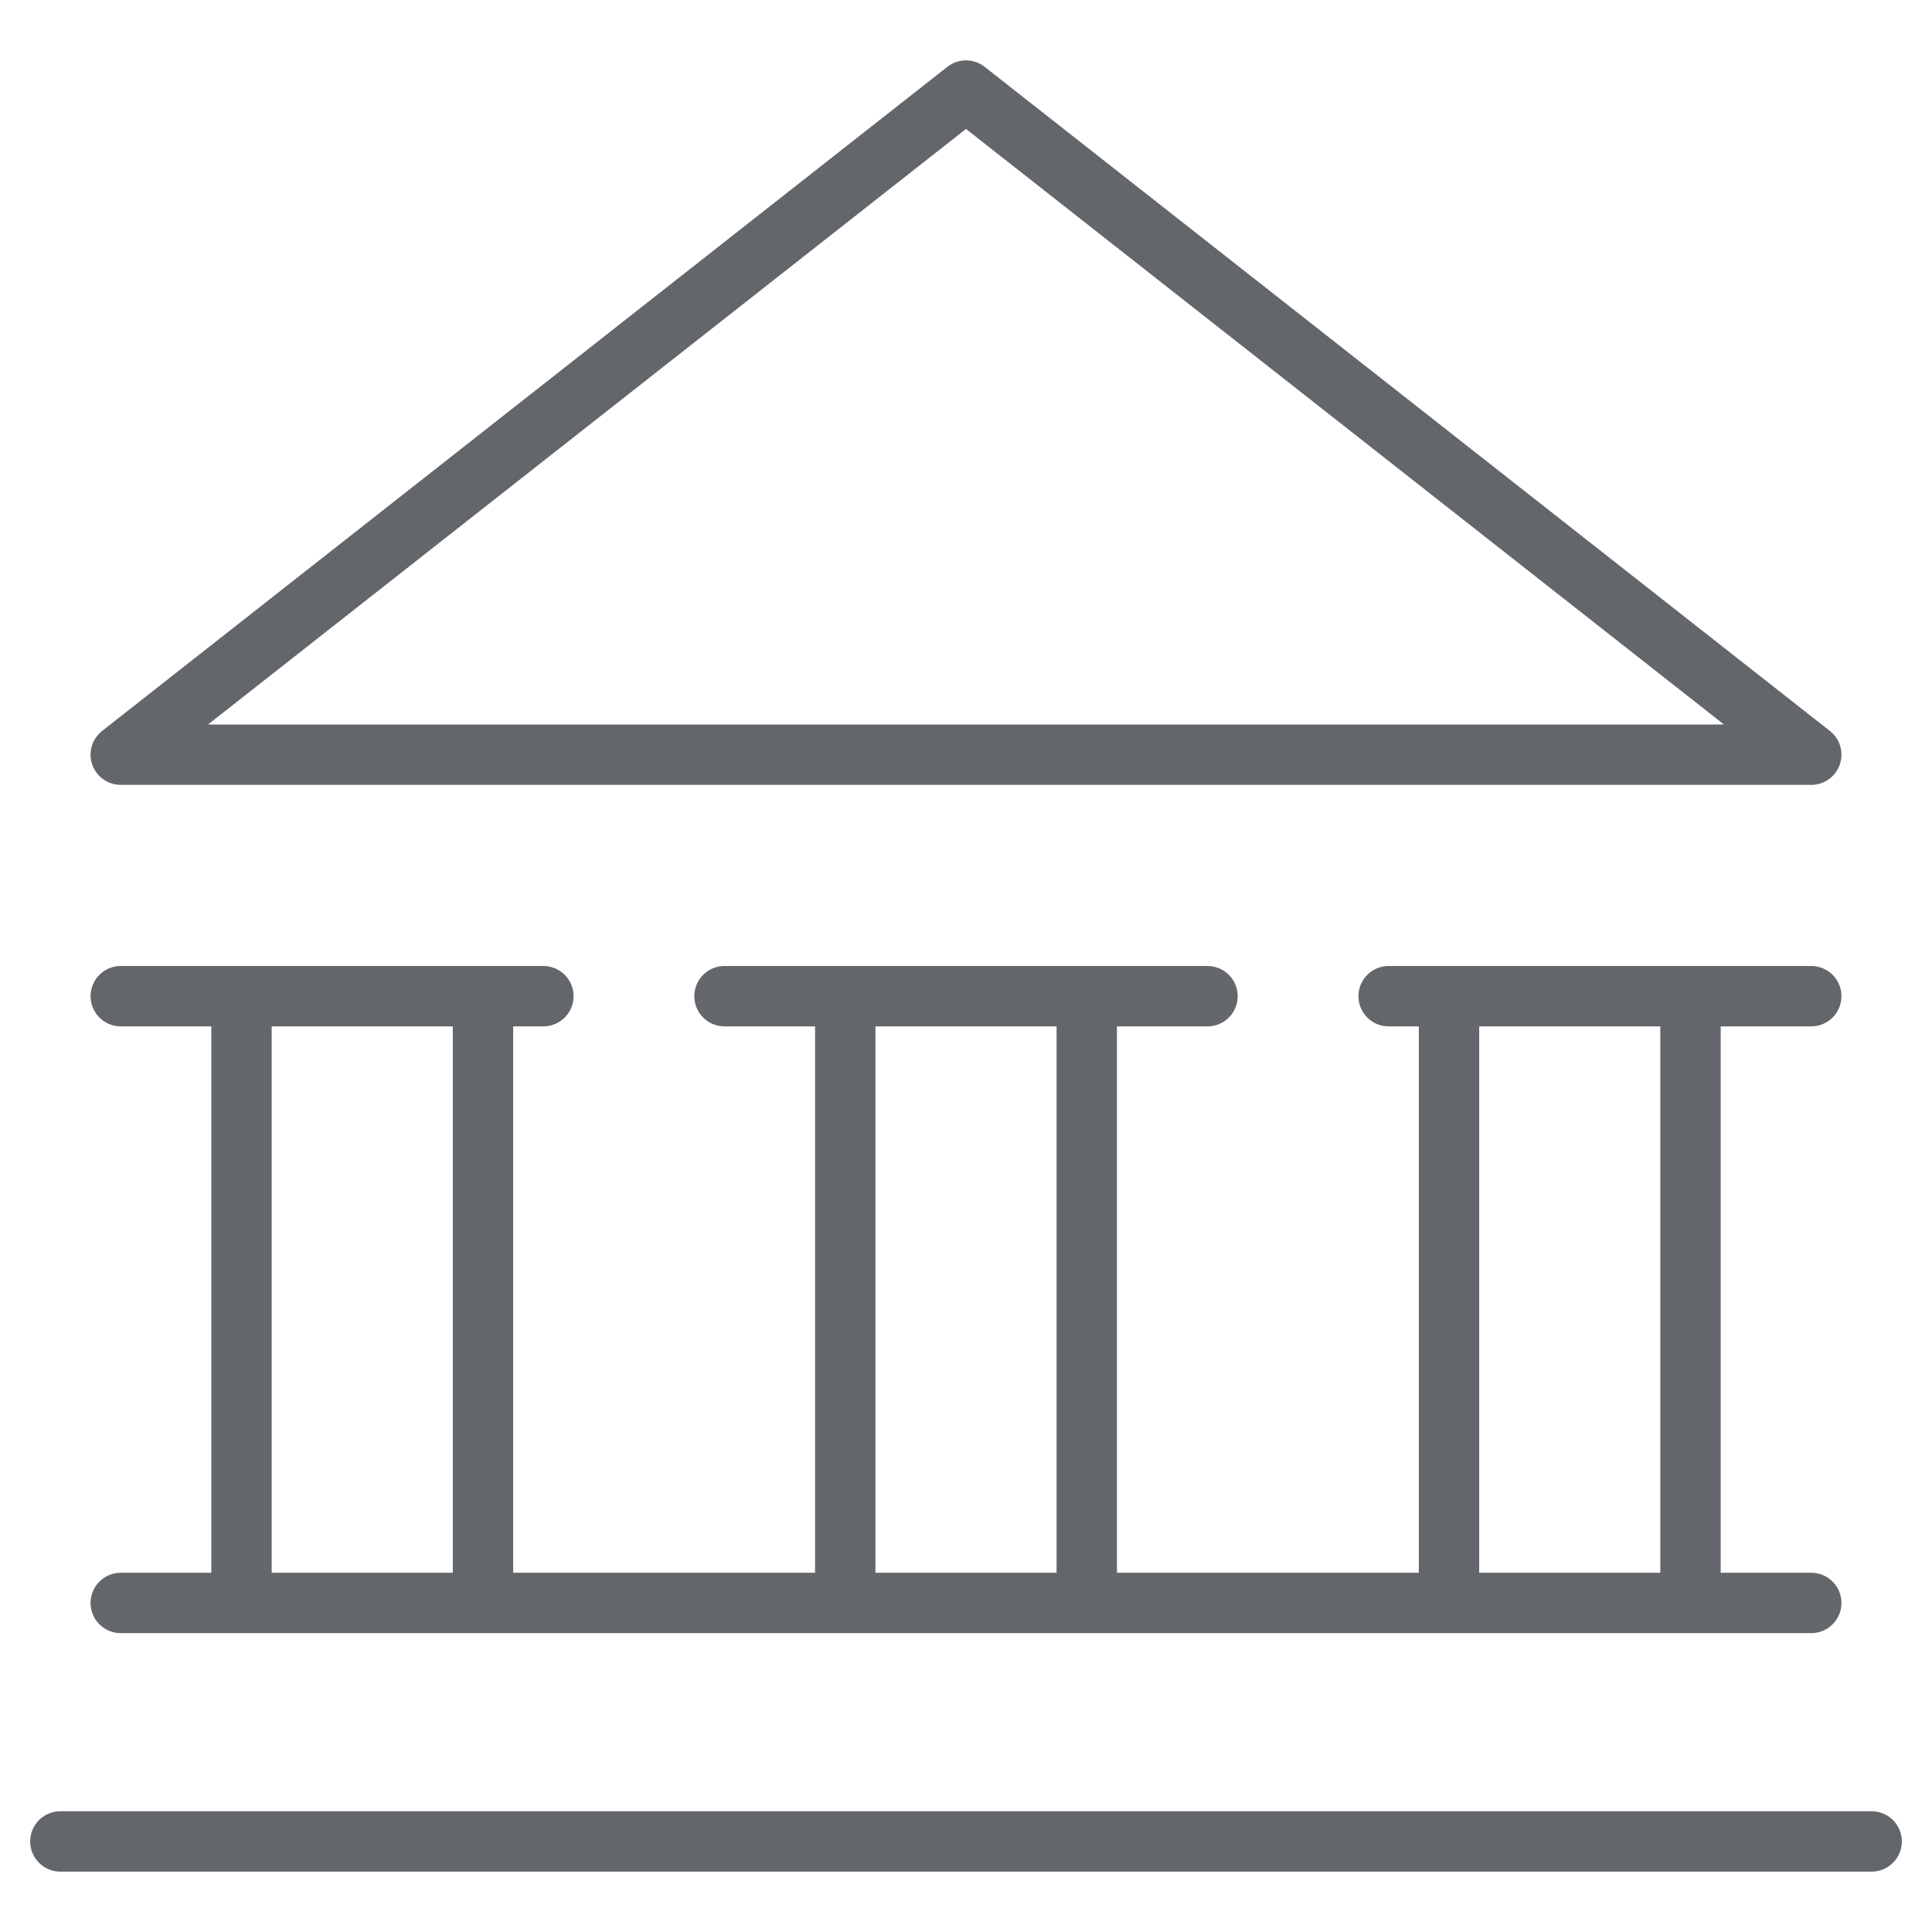
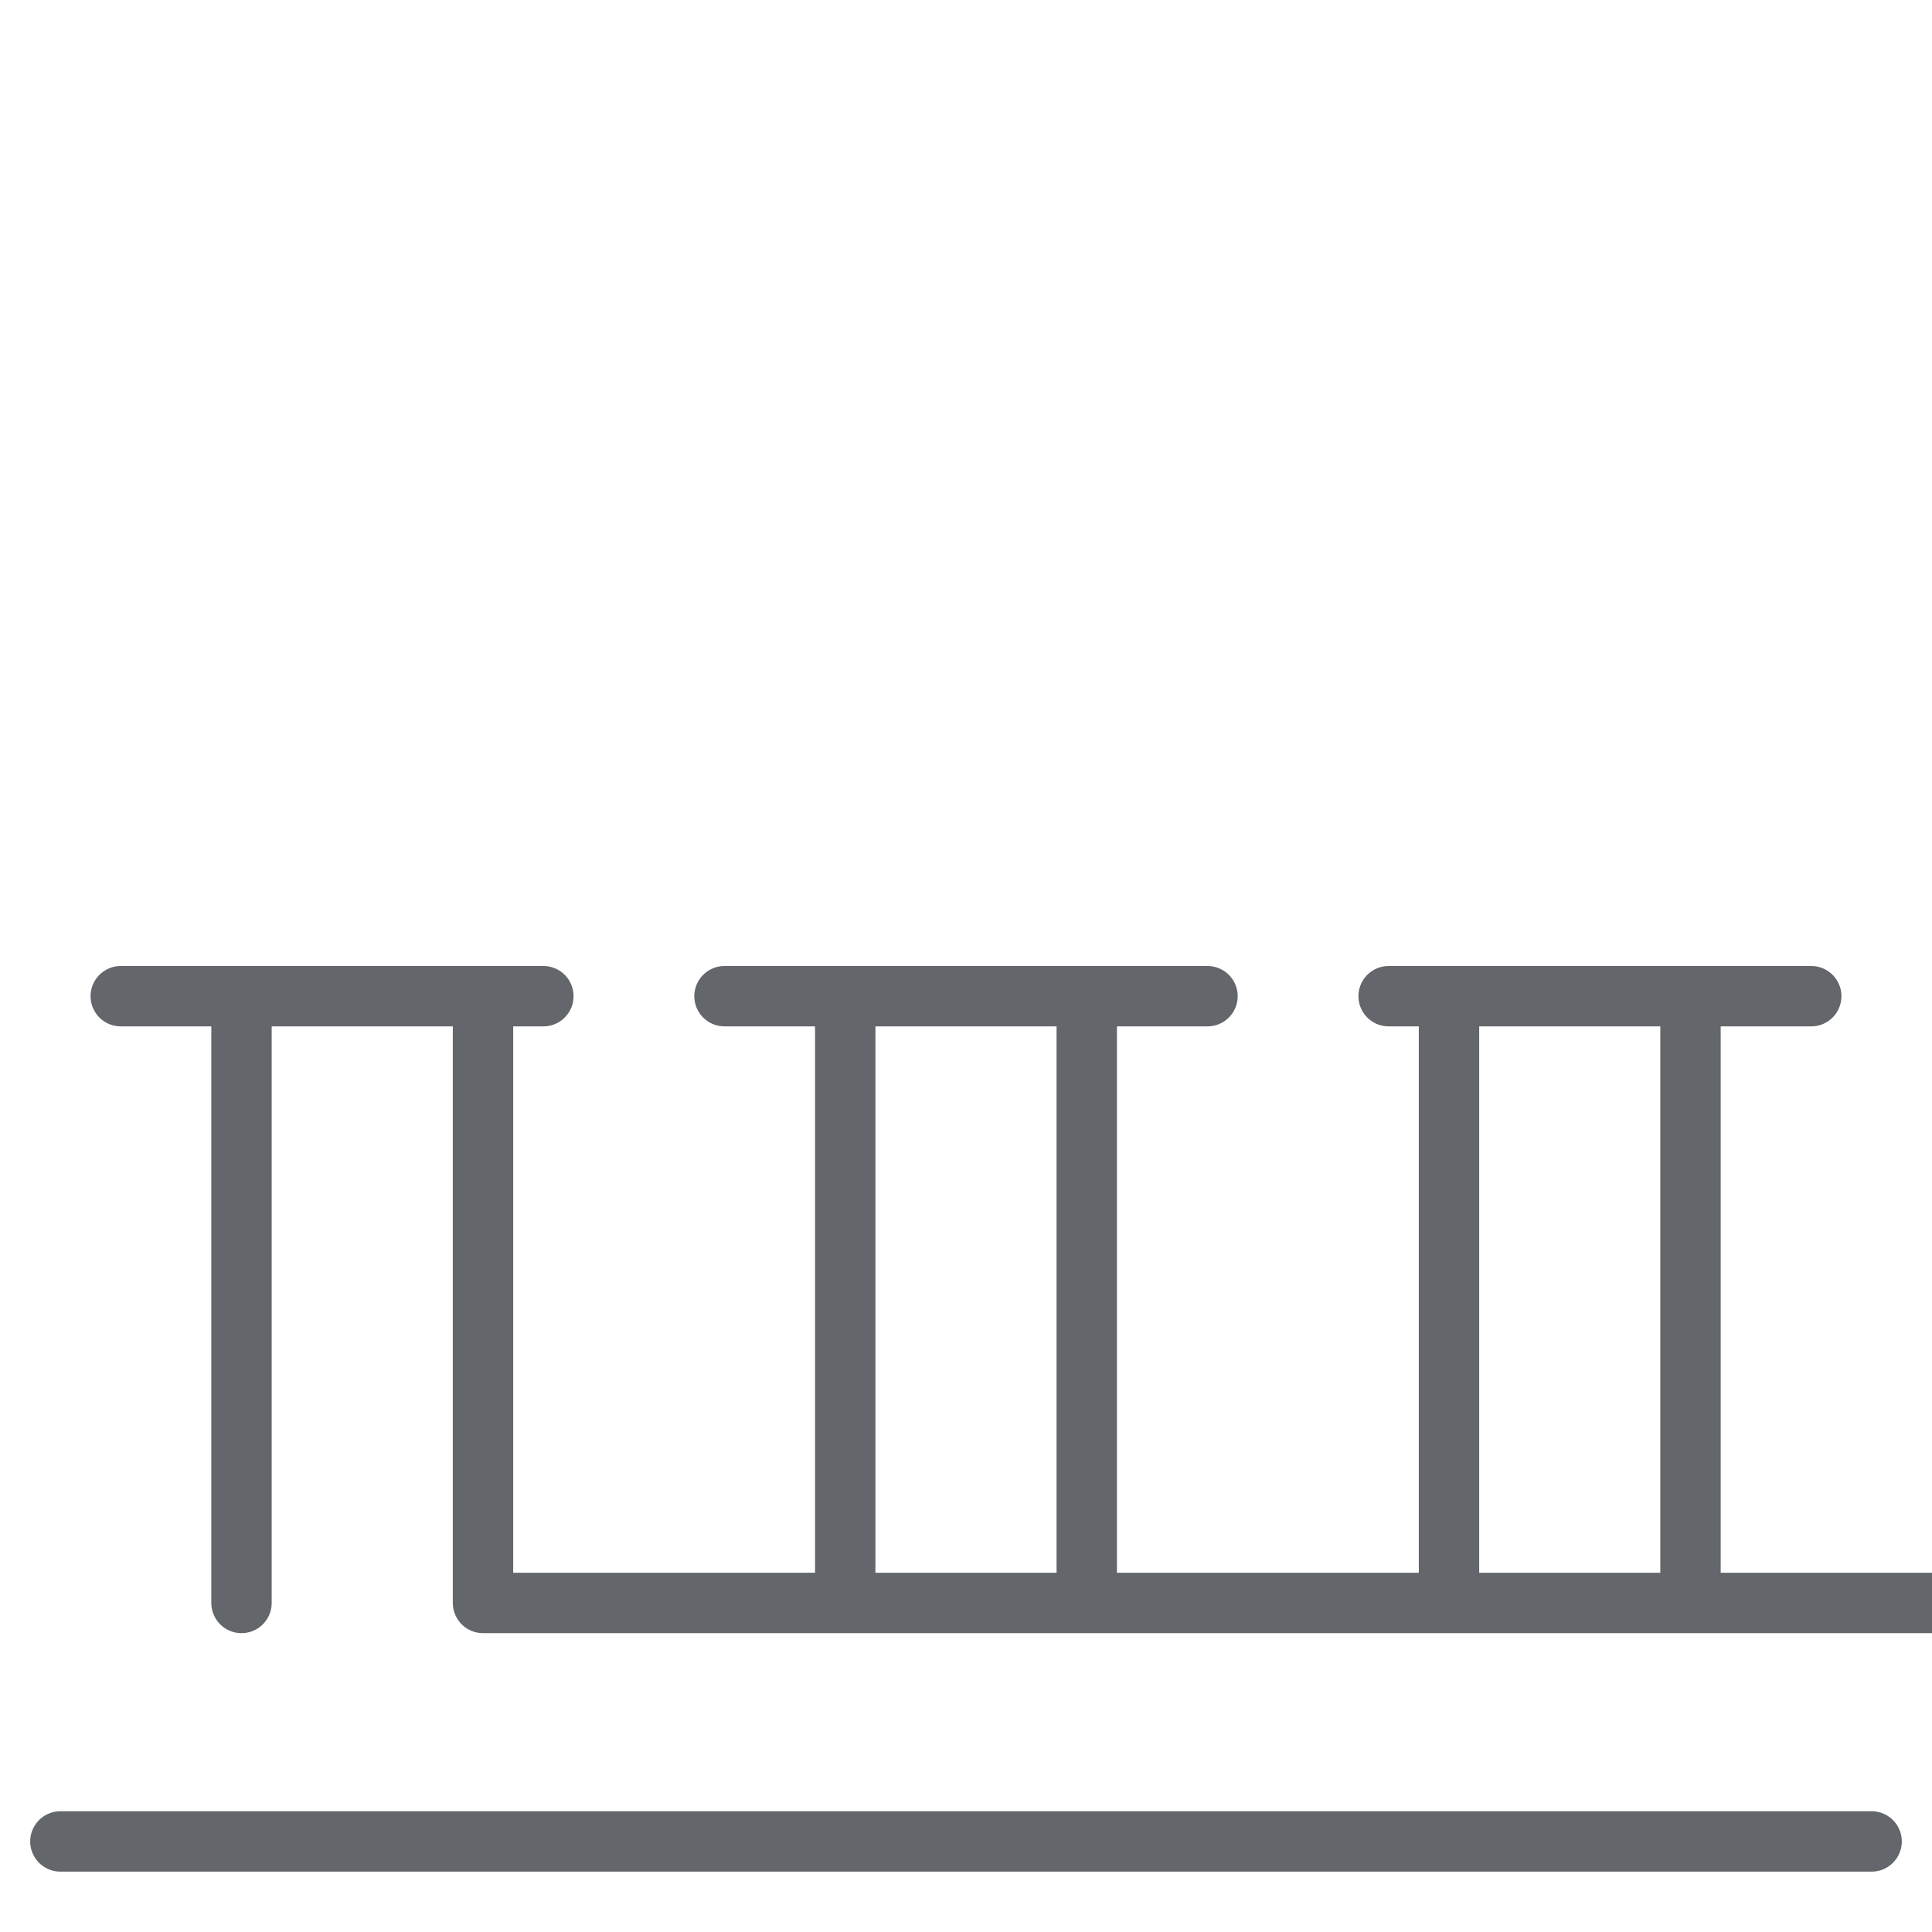
<svg xmlns="http://www.w3.org/2000/svg" viewBox="0 0 64 64" aria-labelledby="title" aria-describedby="desc" role="img">
  <title>Tribunal</title>
  <desc>A line styled icon from Orion Icon Library.</desc>
-   <path data-name="layer2" fill="none" stroke="#63666a" stroke-miterlimit="10" stroke-width="2" d="M4 25L32 3l28 22H4z" stroke-linejoin="round" stroke-linecap="round" />
-   <path data-name="layer1" fill="none" stroke="#63666a" stroke-miterlimit="10" stroke-width="2" d="M24 33h16m-12 0v20.1M36 33v20.1M46 33h14m-12 0v20.1M56 33v20.1M4 33h14M8 33v20.1M16 33v20.1m-12 0h56M2 61h60" stroke-linejoin="round" stroke-linecap="round" />
+   <path data-name="layer1" fill="none" stroke="#63666a" stroke-miterlimit="10" stroke-width="2" d="M24 33h16m-12 0v20.1M36 33v20.1M46 33h14m-12 0v20.1M56 33v20.1M4 33h14M8 33v20.1M16 33v20.1h56M2 61h60" stroke-linejoin="round" stroke-linecap="round" />
</svg>